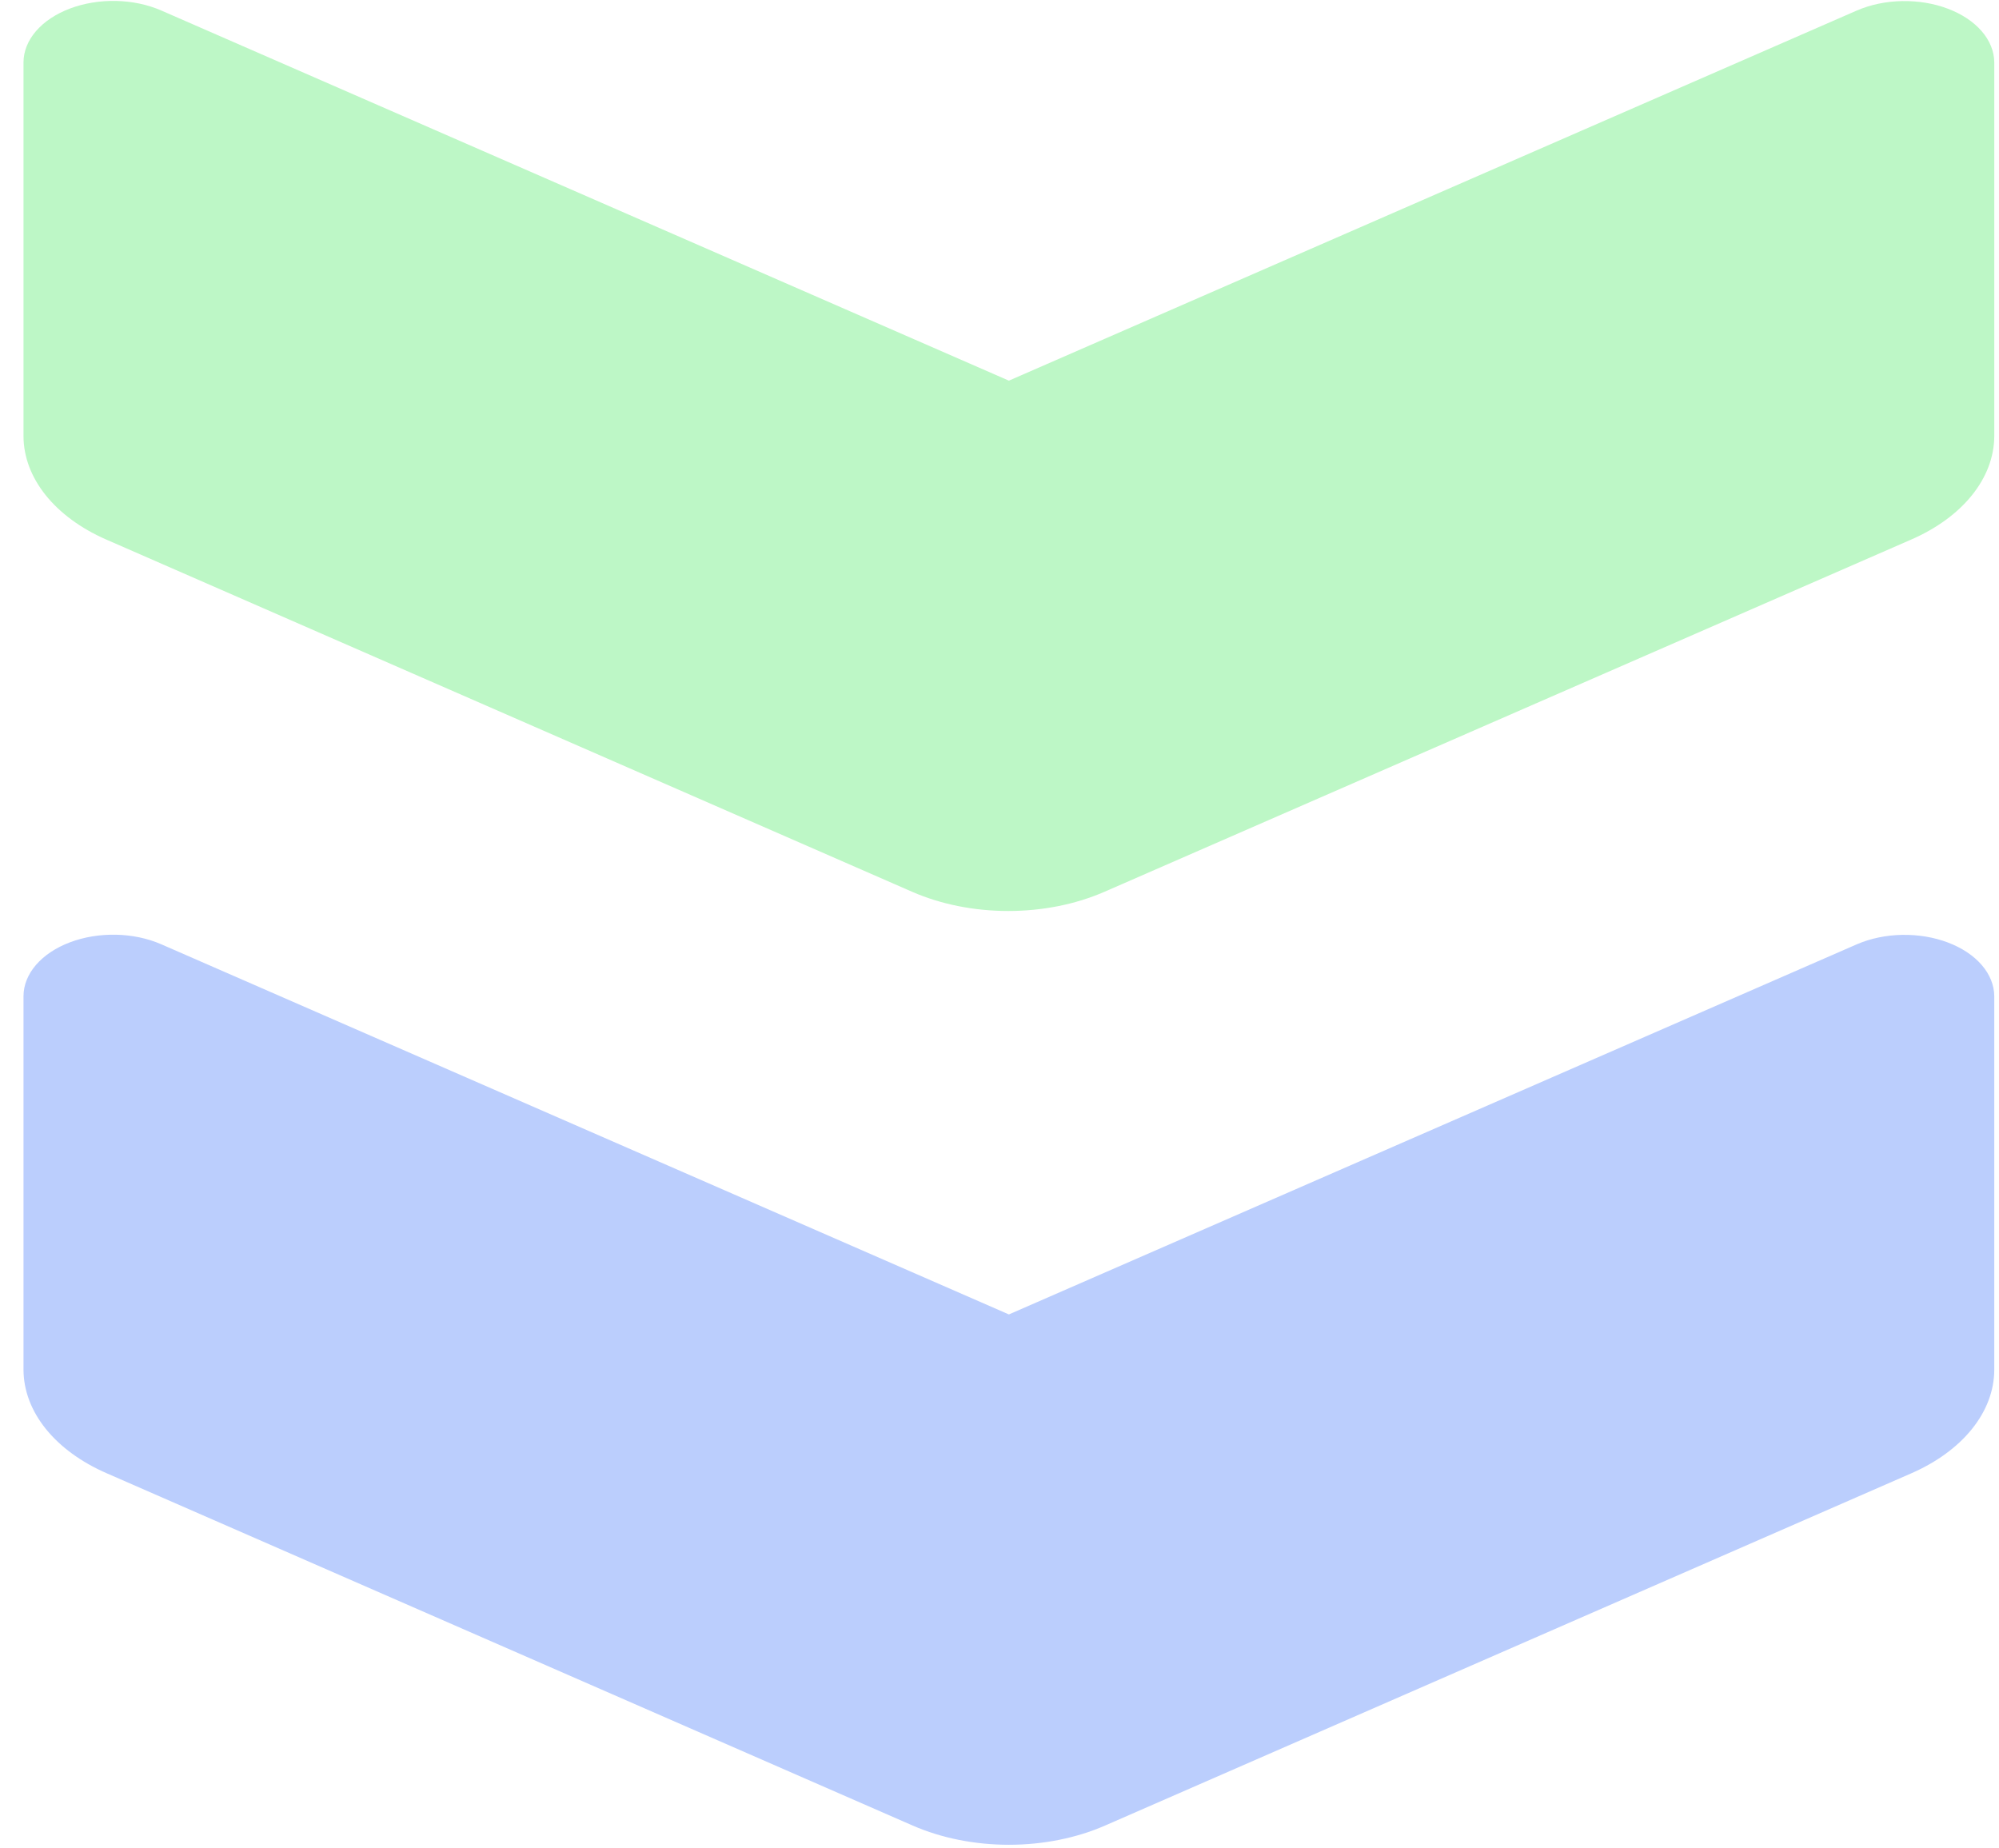
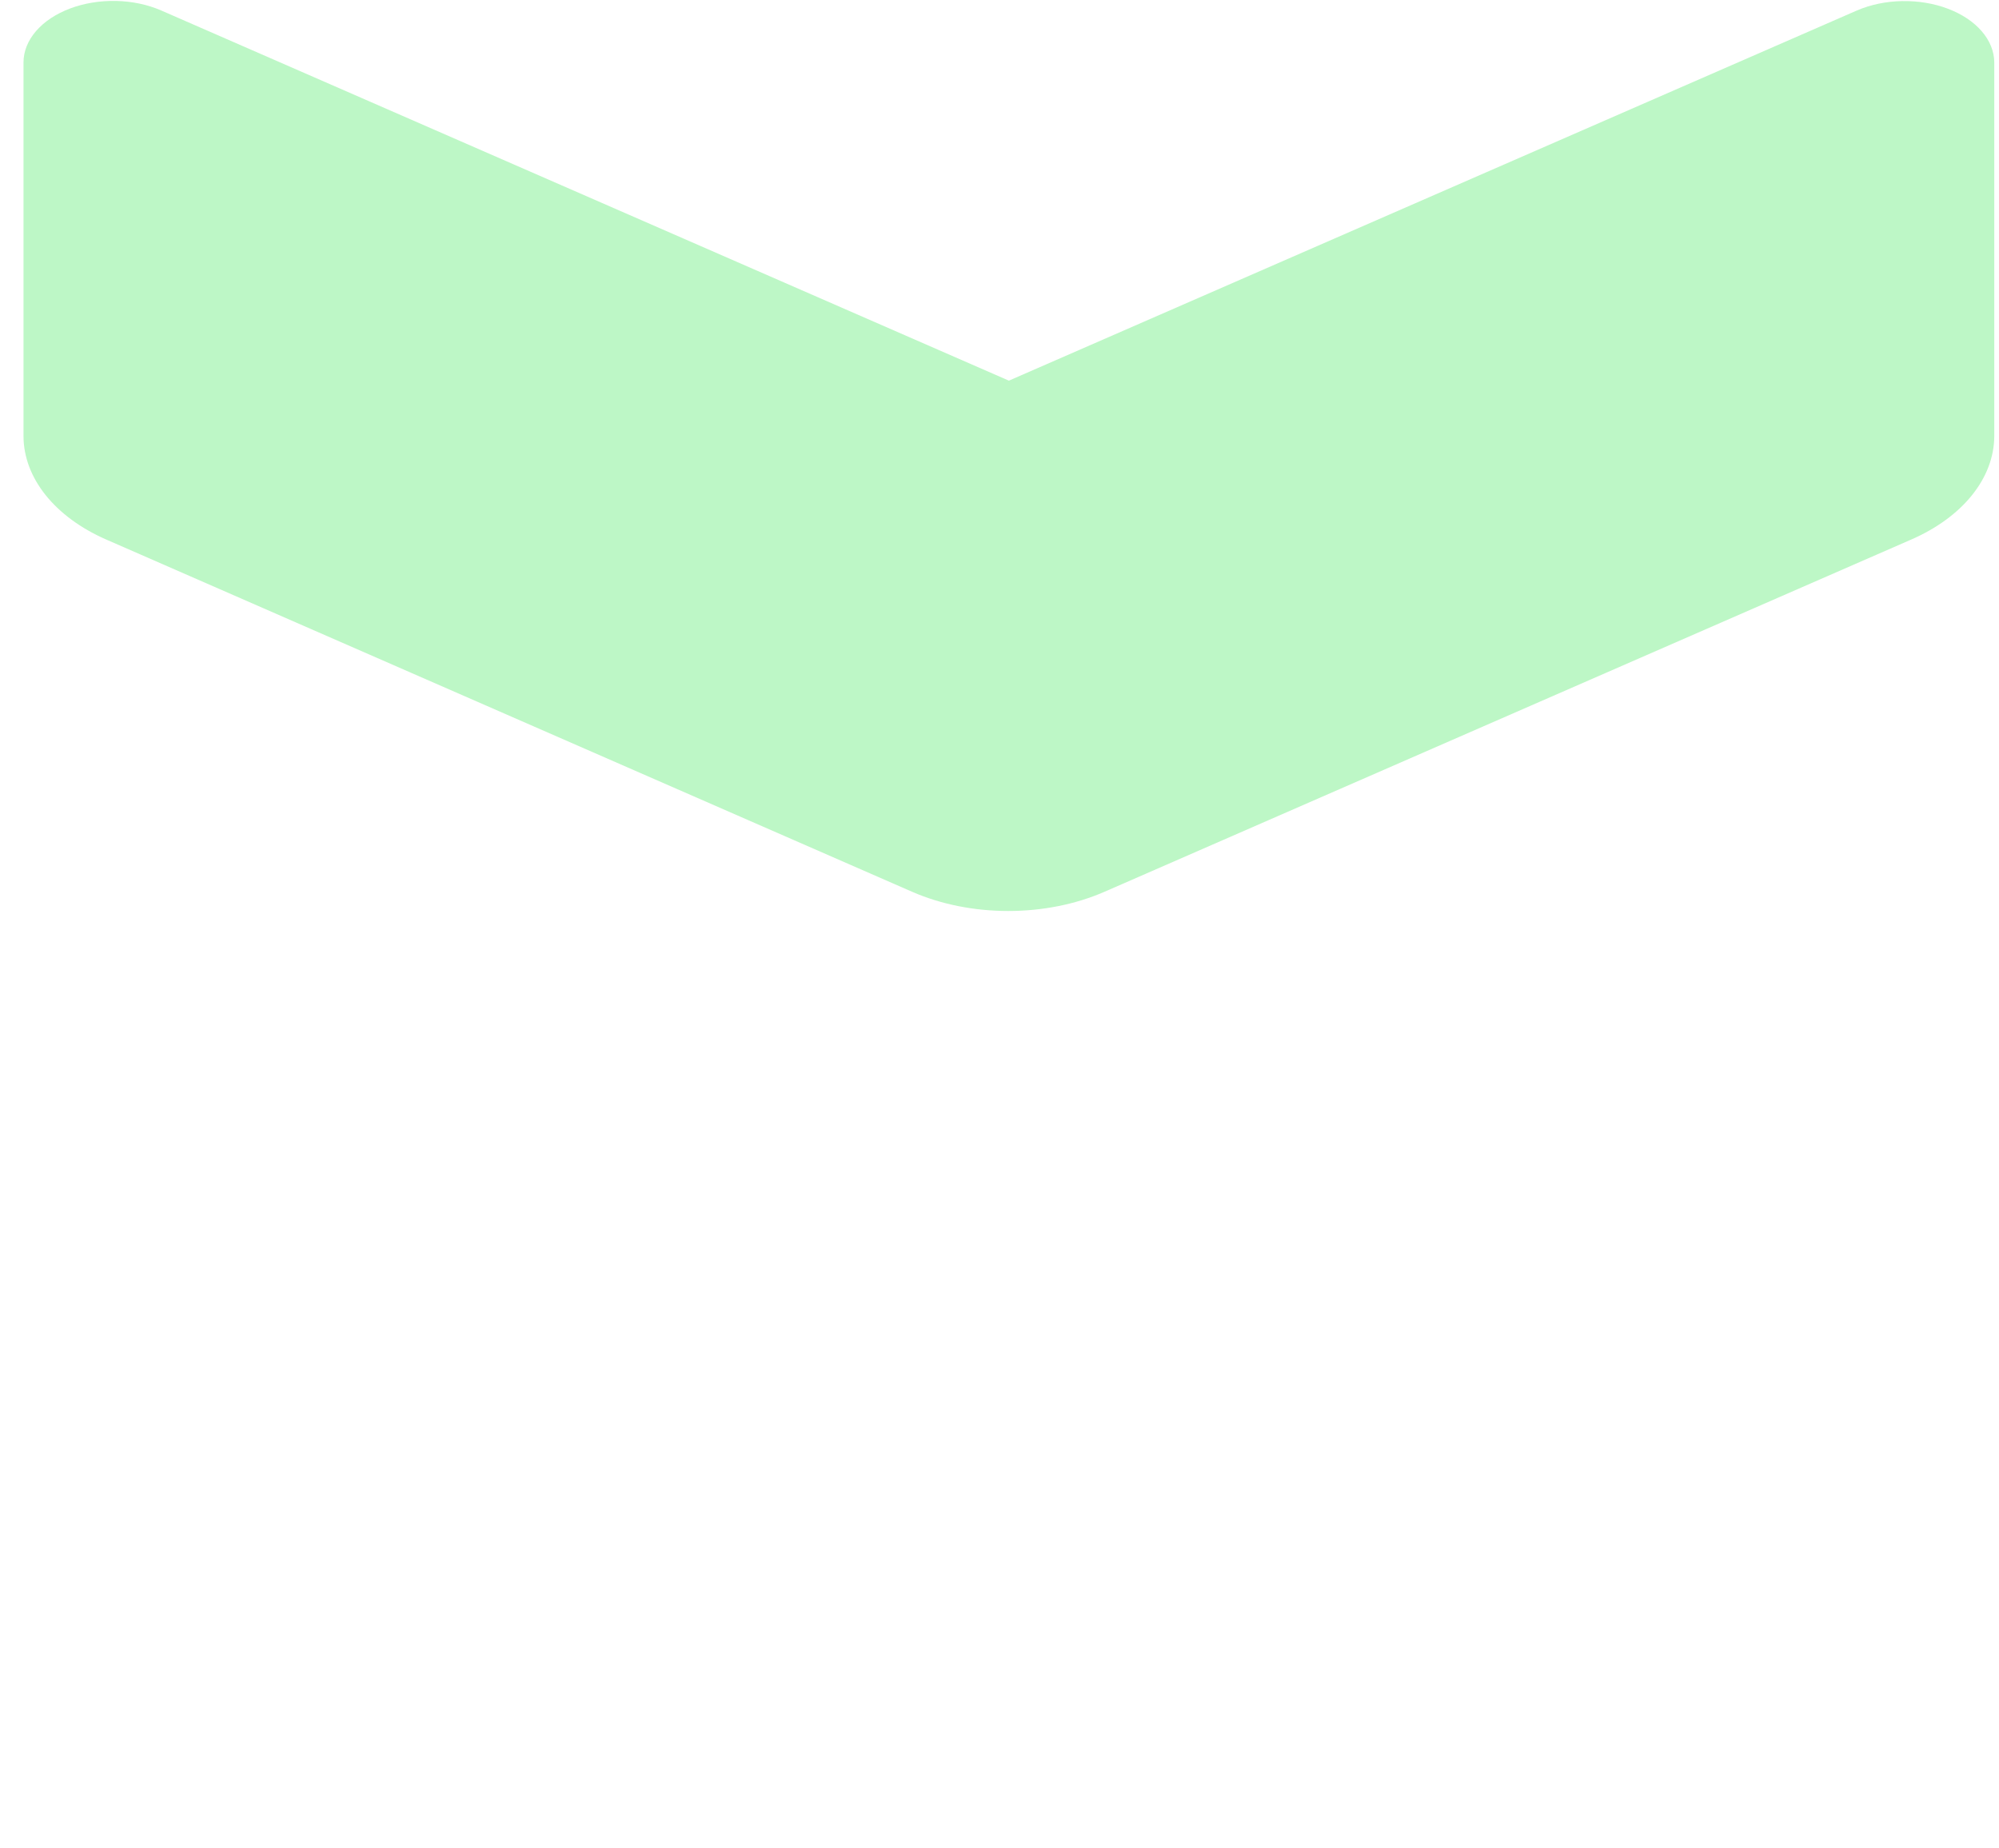
<svg xmlns="http://www.w3.org/2000/svg" width="66" height="61" viewBox="0 0 66 61" fill="none">
-   <path d="M33.31 43.395L61.309 31.174C61.756 30.981 62.27 30.874 62.798 30.864C63.326 30.854 63.848 30.941 64.31 31.115C64.773 31.29 65.159 31.546 65.428 31.857C65.698 32.169 65.841 32.524 65.844 32.886L65.844 45.227C65.841 45.911 65.587 46.583 65.104 47.181C64.622 47.78 63.926 48.285 63.083 48.65L36.484 60.27C35.535 60.684 34.434 60.904 33.31 60.904C32.185 60.904 31.084 60.684 30.135 60.27L3.517 48.636C2.68 48.271 1.99 47.767 1.511 47.172C1.032 46.576 0.78 45.907 0.776 45.227L0.776 32.886C0.777 32.523 0.92 32.166 1.19 31.854C1.46 31.541 1.848 31.284 2.312 31.109C2.776 30.934 3.301 30.848 3.83 30.859C4.36 30.87 4.875 30.979 5.323 31.174L33.31 43.395Z" fill="#BBCEFD" />
-   <path d="M33.31 12.567L61.309 0.346C61.756 0.153 62.27 0.046 62.798 0.036C63.326 0.026 63.848 0.112 64.31 0.287C64.773 0.462 65.159 0.718 65.428 1.029C65.698 1.341 65.841 1.696 65.844 2.058L65.844 14.396C65.842 15.08 65.588 15.753 65.105 16.352C64.623 16.951 63.927 17.456 63.083 17.821L36.465 29.442C35.516 29.856 34.414 30.076 33.29 30.076C32.166 30.076 31.064 29.856 30.116 29.442L3.497 17.808C2.663 17.441 1.977 16.936 1.502 16.34C1.027 15.744 0.777 15.076 0.776 14.396L0.776 2.058C0.777 1.695 0.92 1.338 1.19 1.026C1.46 0.713 1.848 0.456 2.312 0.281C2.776 0.106 3.301 0.02 3.83 0.031C4.36 0.042 4.875 0.151 5.323 0.346L33.31 12.567Z" fill="#BDF7C6" />
+   <path d="M33.31 12.567L61.309 0.346C61.756 0.153 62.27 0.046 62.798 0.036C63.326 0.026 63.848 0.112 64.31 0.287C64.773 0.462 65.159 0.718 65.428 1.029C65.698 1.341 65.841 1.696 65.844 2.058L65.844 14.396C65.842 15.08 65.588 15.753 65.105 16.352C64.623 16.951 63.927 17.456 63.083 17.821L36.465 29.442C35.516 29.856 34.414 30.076 33.29 30.076C32.166 30.076 31.064 29.856 30.116 29.442L3.497 17.808C2.663 17.441 1.977 16.936 1.502 16.34C1.027 15.744 0.777 15.076 0.776 14.396L0.776 2.058C0.777 1.695 0.92 1.338 1.19 1.026C1.46 0.713 1.848 0.456 2.312 0.281C2.776 0.106 3.301 0.02 3.83 0.031C4.36 0.042 4.875 0.151 5.323 0.346L33.31 12.567" fill="#BDF7C6" />
</svg>